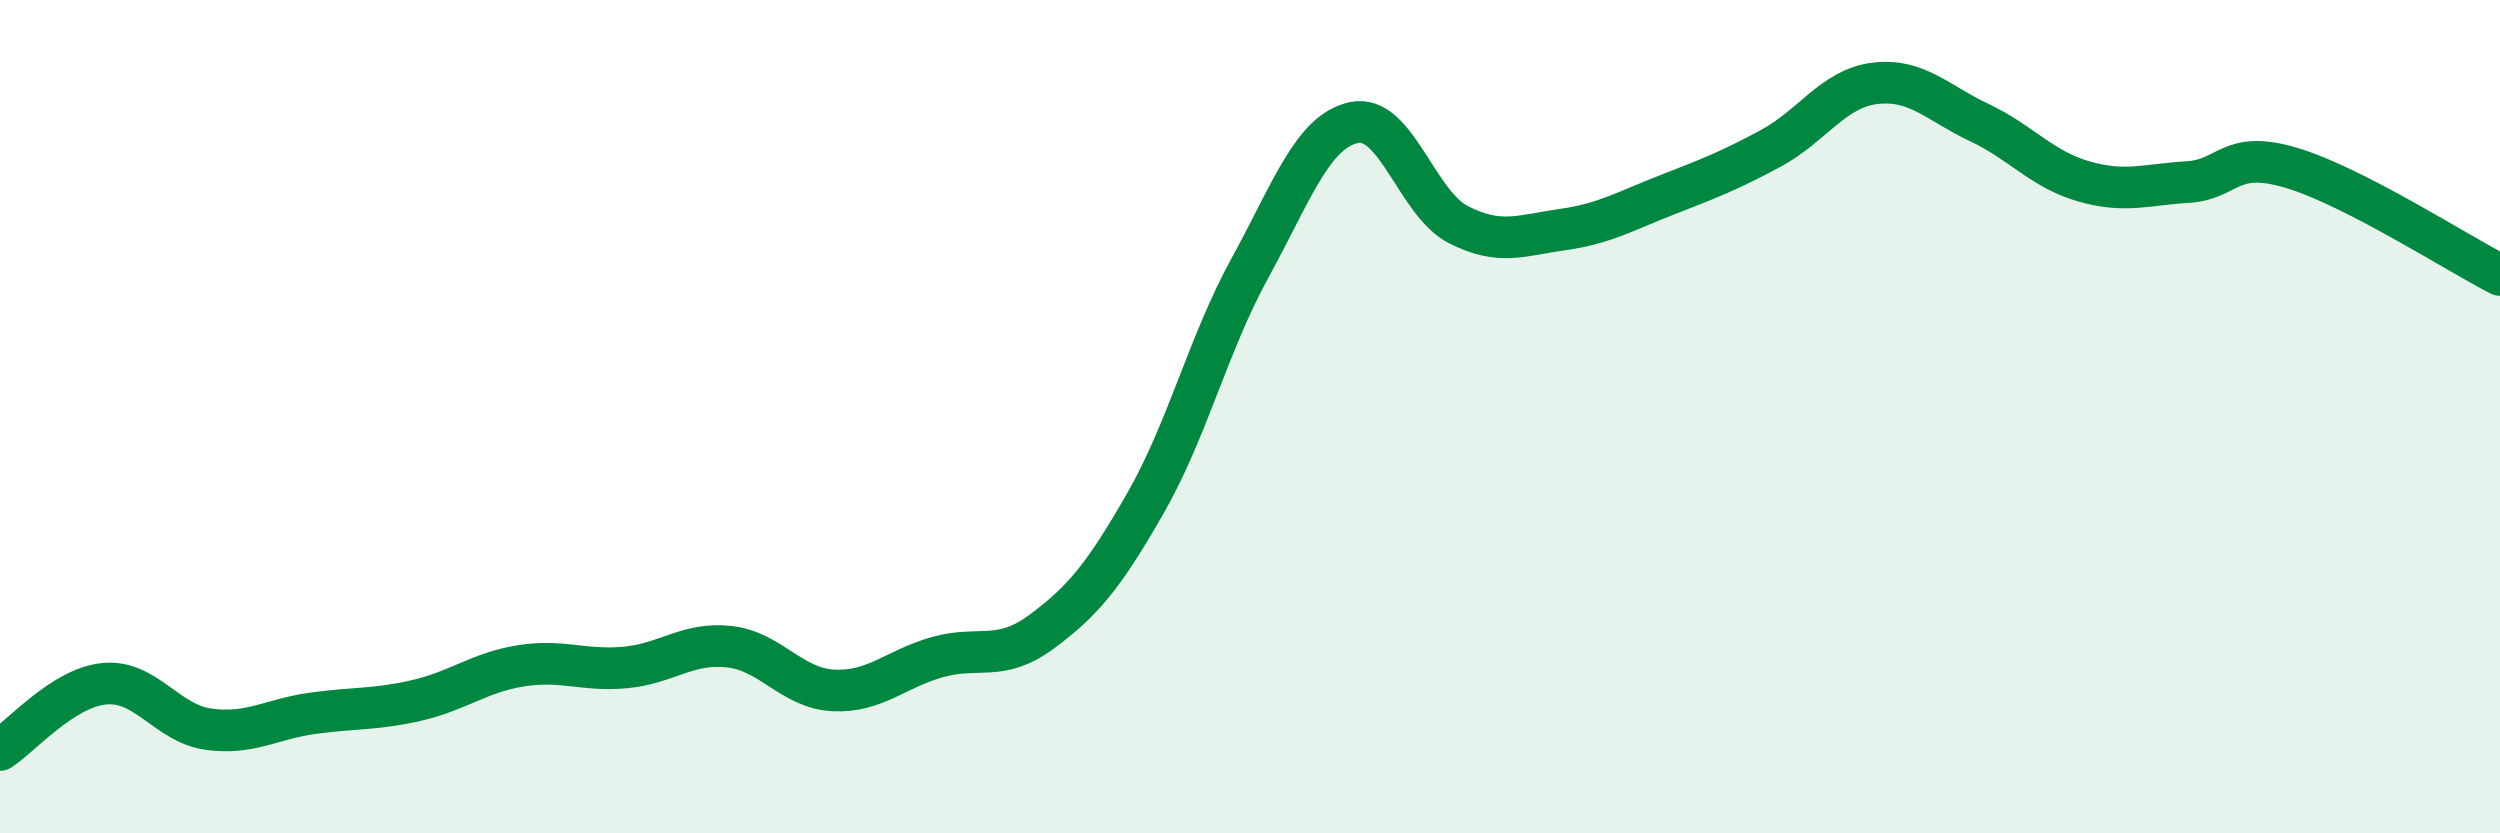
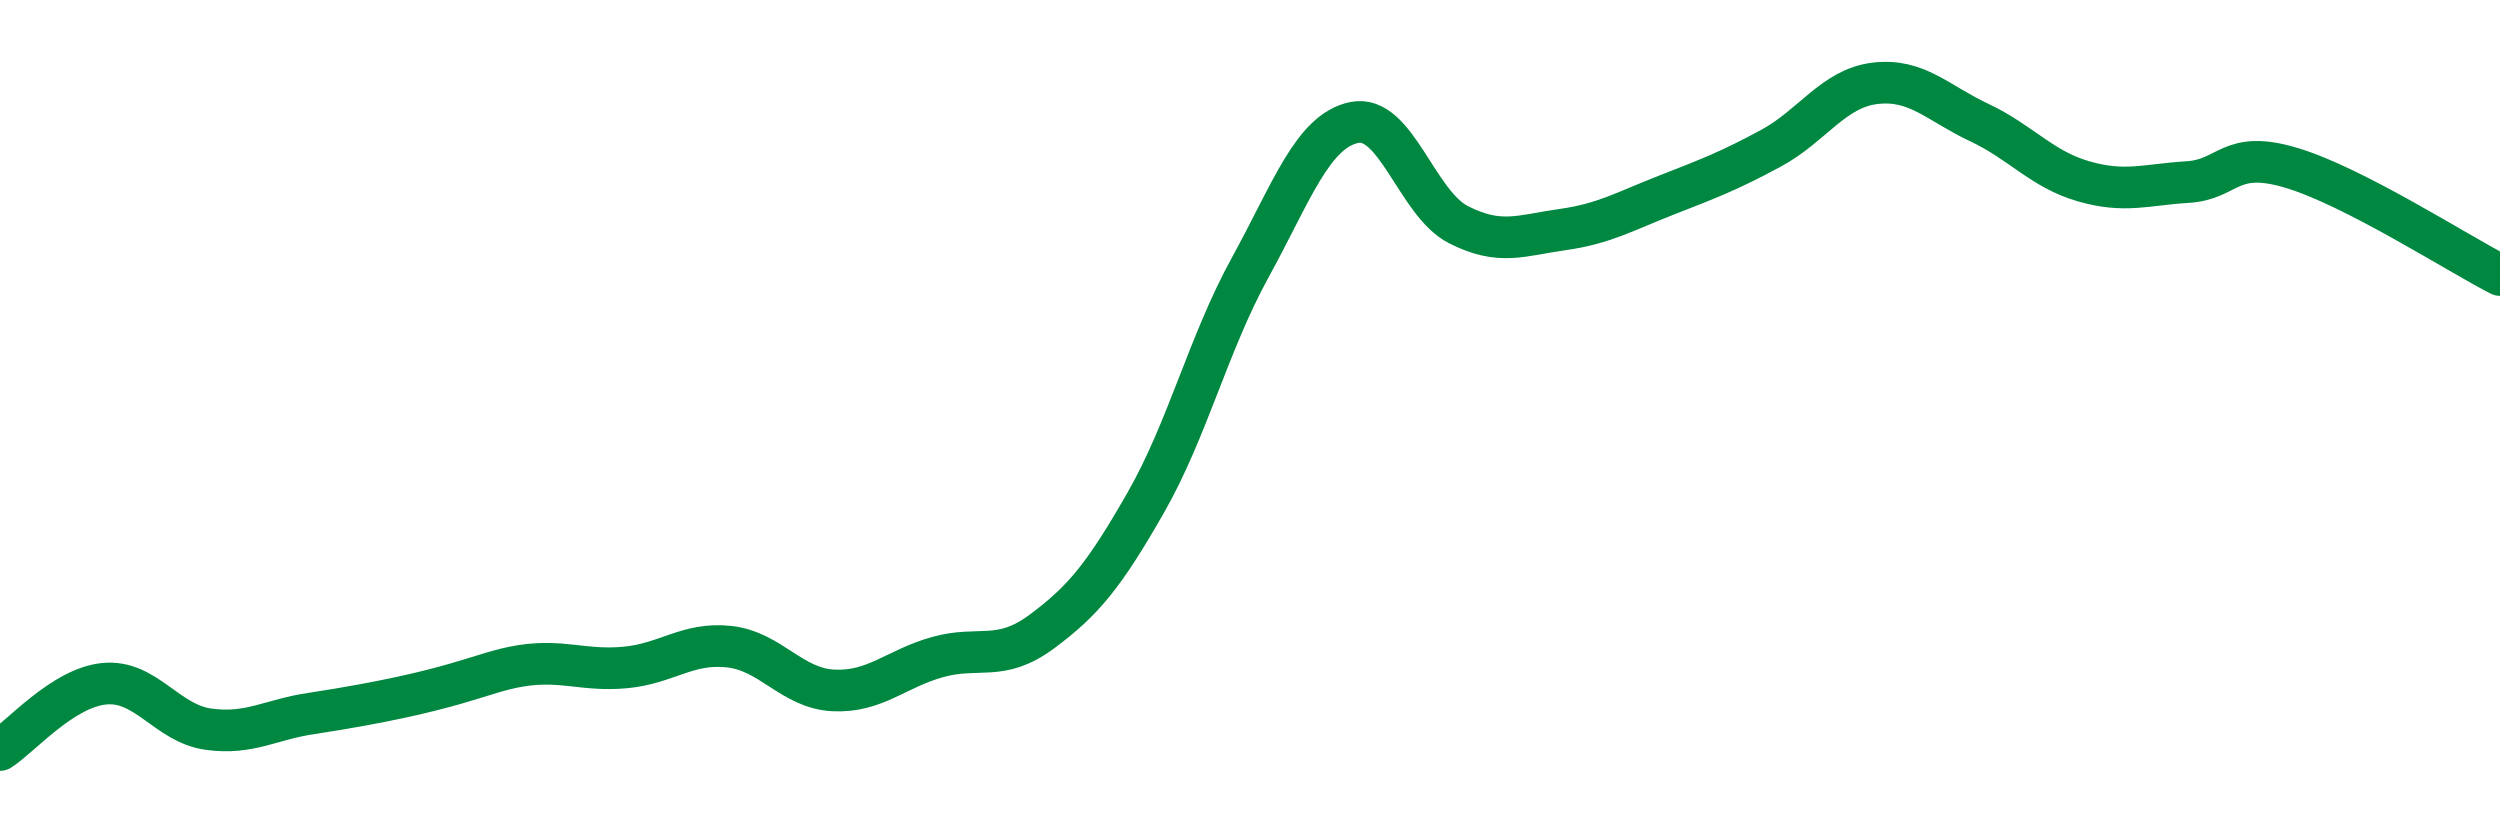
<svg xmlns="http://www.w3.org/2000/svg" width="60" height="20" viewBox="0 0 60 20">
-   <path d="M 0,18 C 0.5,17.68 1.5,16.51 2.5,16.41 C 3.5,16.31 4,17.36 5,17.5 C 6,17.64 6.5,17.26 7.5,17.12 C 8.5,16.98 9,17.04 10,16.81 C 11,16.58 11.5,16.14 12.5,15.98 C 13.5,15.82 14,16.11 15,16.02 C 16,15.93 16.5,15.41 17.5,15.52 C 18.5,15.63 19,16.52 20,16.57 C 21,16.62 21.5,16.05 22.5,15.77 C 23.5,15.49 24,15.9 25,15.16 C 26,14.42 26.5,13.81 27.5,12.06 C 28.5,10.31 29,8.25 30,6.43 C 31,4.61 31.5,3.15 32.5,2.94 C 33.5,2.73 34,4.88 35,5.39 C 36,5.9 36.5,5.65 37.5,5.51 C 38.5,5.37 39,5.07 40,4.68 C 41,4.29 41.5,4.1 42.5,3.56 C 43.5,3.02 44,2.12 45,2 C 46,1.88 46.5,2.47 47.5,2.94 C 48.5,3.41 49,4.06 50,4.35 C 51,4.64 51.5,4.43 52.5,4.37 C 53.5,4.31 53.5,3.58 55,4.03 C 56.5,4.48 59,6.09 60,6.6L60 20L0 20Z" fill="#008740" opacity="0.1" stroke-linecap="round" stroke-linejoin="round" />
-   <path d="M 0,18 C 0.5,17.68 1.5,16.51 2.5,16.41 C 3.5,16.31 4,17.36 5,17.5 C 6,17.64 6.5,17.26 7.5,17.12 C 8.5,16.98 9,17.04 10,16.81 C 11,16.58 11.5,16.14 12.5,15.98 C 13.5,15.82 14,16.11 15,16.02 C 16,15.93 16.5,15.41 17.5,15.52 C 18.5,15.63 19,16.52 20,16.57 C 21,16.62 21.5,16.05 22.5,15.77 C 23.5,15.49 24,15.9 25,15.16 C 26,14.42 26.5,13.81 27.5,12.06 C 28.5,10.31 29,8.25 30,6.43 C 31,4.61 31.5,3.15 32.5,2.94 C 33.5,2.73 34,4.88 35,5.39 C 36,5.9 36.5,5.65 37.5,5.51 C 38.5,5.37 39,5.07 40,4.68 C 41,4.29 41.5,4.1 42.5,3.56 C 43.5,3.02 44,2.12 45,2 C 46,1.88 46.5,2.47 47.5,2.94 C 48.5,3.41 49,4.06 50,4.35 C 51,4.64 51.5,4.43 52.5,4.37 C 53.5,4.31 53.5,3.58 55,4.03 C 56.5,4.48 59,6.09 60,6.6" stroke="#008740" stroke-width="1" fill="none" stroke-linecap="round" stroke-linejoin="round" />
+   <path d="M 0,18 C 0.5,17.68 1.5,16.51 2.5,16.41 C 3.5,16.31 4,17.36 5,17.5 C 6,17.64 6.5,17.26 7.5,17.12 C 11,16.58 11.5,16.14 12.5,15.98 C 13.5,15.82 14,16.11 15,16.02 C 16,15.93 16.5,15.41 17.5,15.52 C 18.5,15.63 19,16.52 20,16.57 C 21,16.62 21.5,16.05 22.5,15.77 C 23.5,15.49 24,15.9 25,15.16 C 26,14.42 26.5,13.81 27.5,12.06 C 28.5,10.31 29,8.25 30,6.43 C 31,4.61 31.5,3.15 32.5,2.94 C 33.5,2.73 34,4.88 35,5.39 C 36,5.9 36.5,5.65 37.5,5.51 C 38.5,5.37 39,5.07 40,4.68 C 41,4.29 41.5,4.1 42.5,3.56 C 43.5,3.02 44,2.12 45,2 C 46,1.88 46.5,2.47 47.5,2.94 C 48.5,3.41 49,4.06 50,4.35 C 51,4.64 51.5,4.43 52.5,4.37 C 53.5,4.31 53.5,3.58 55,4.03 C 56.5,4.48 59,6.09 60,6.6" stroke="#008740" stroke-width="1" fill="none" stroke-linecap="round" stroke-linejoin="round" />
</svg>